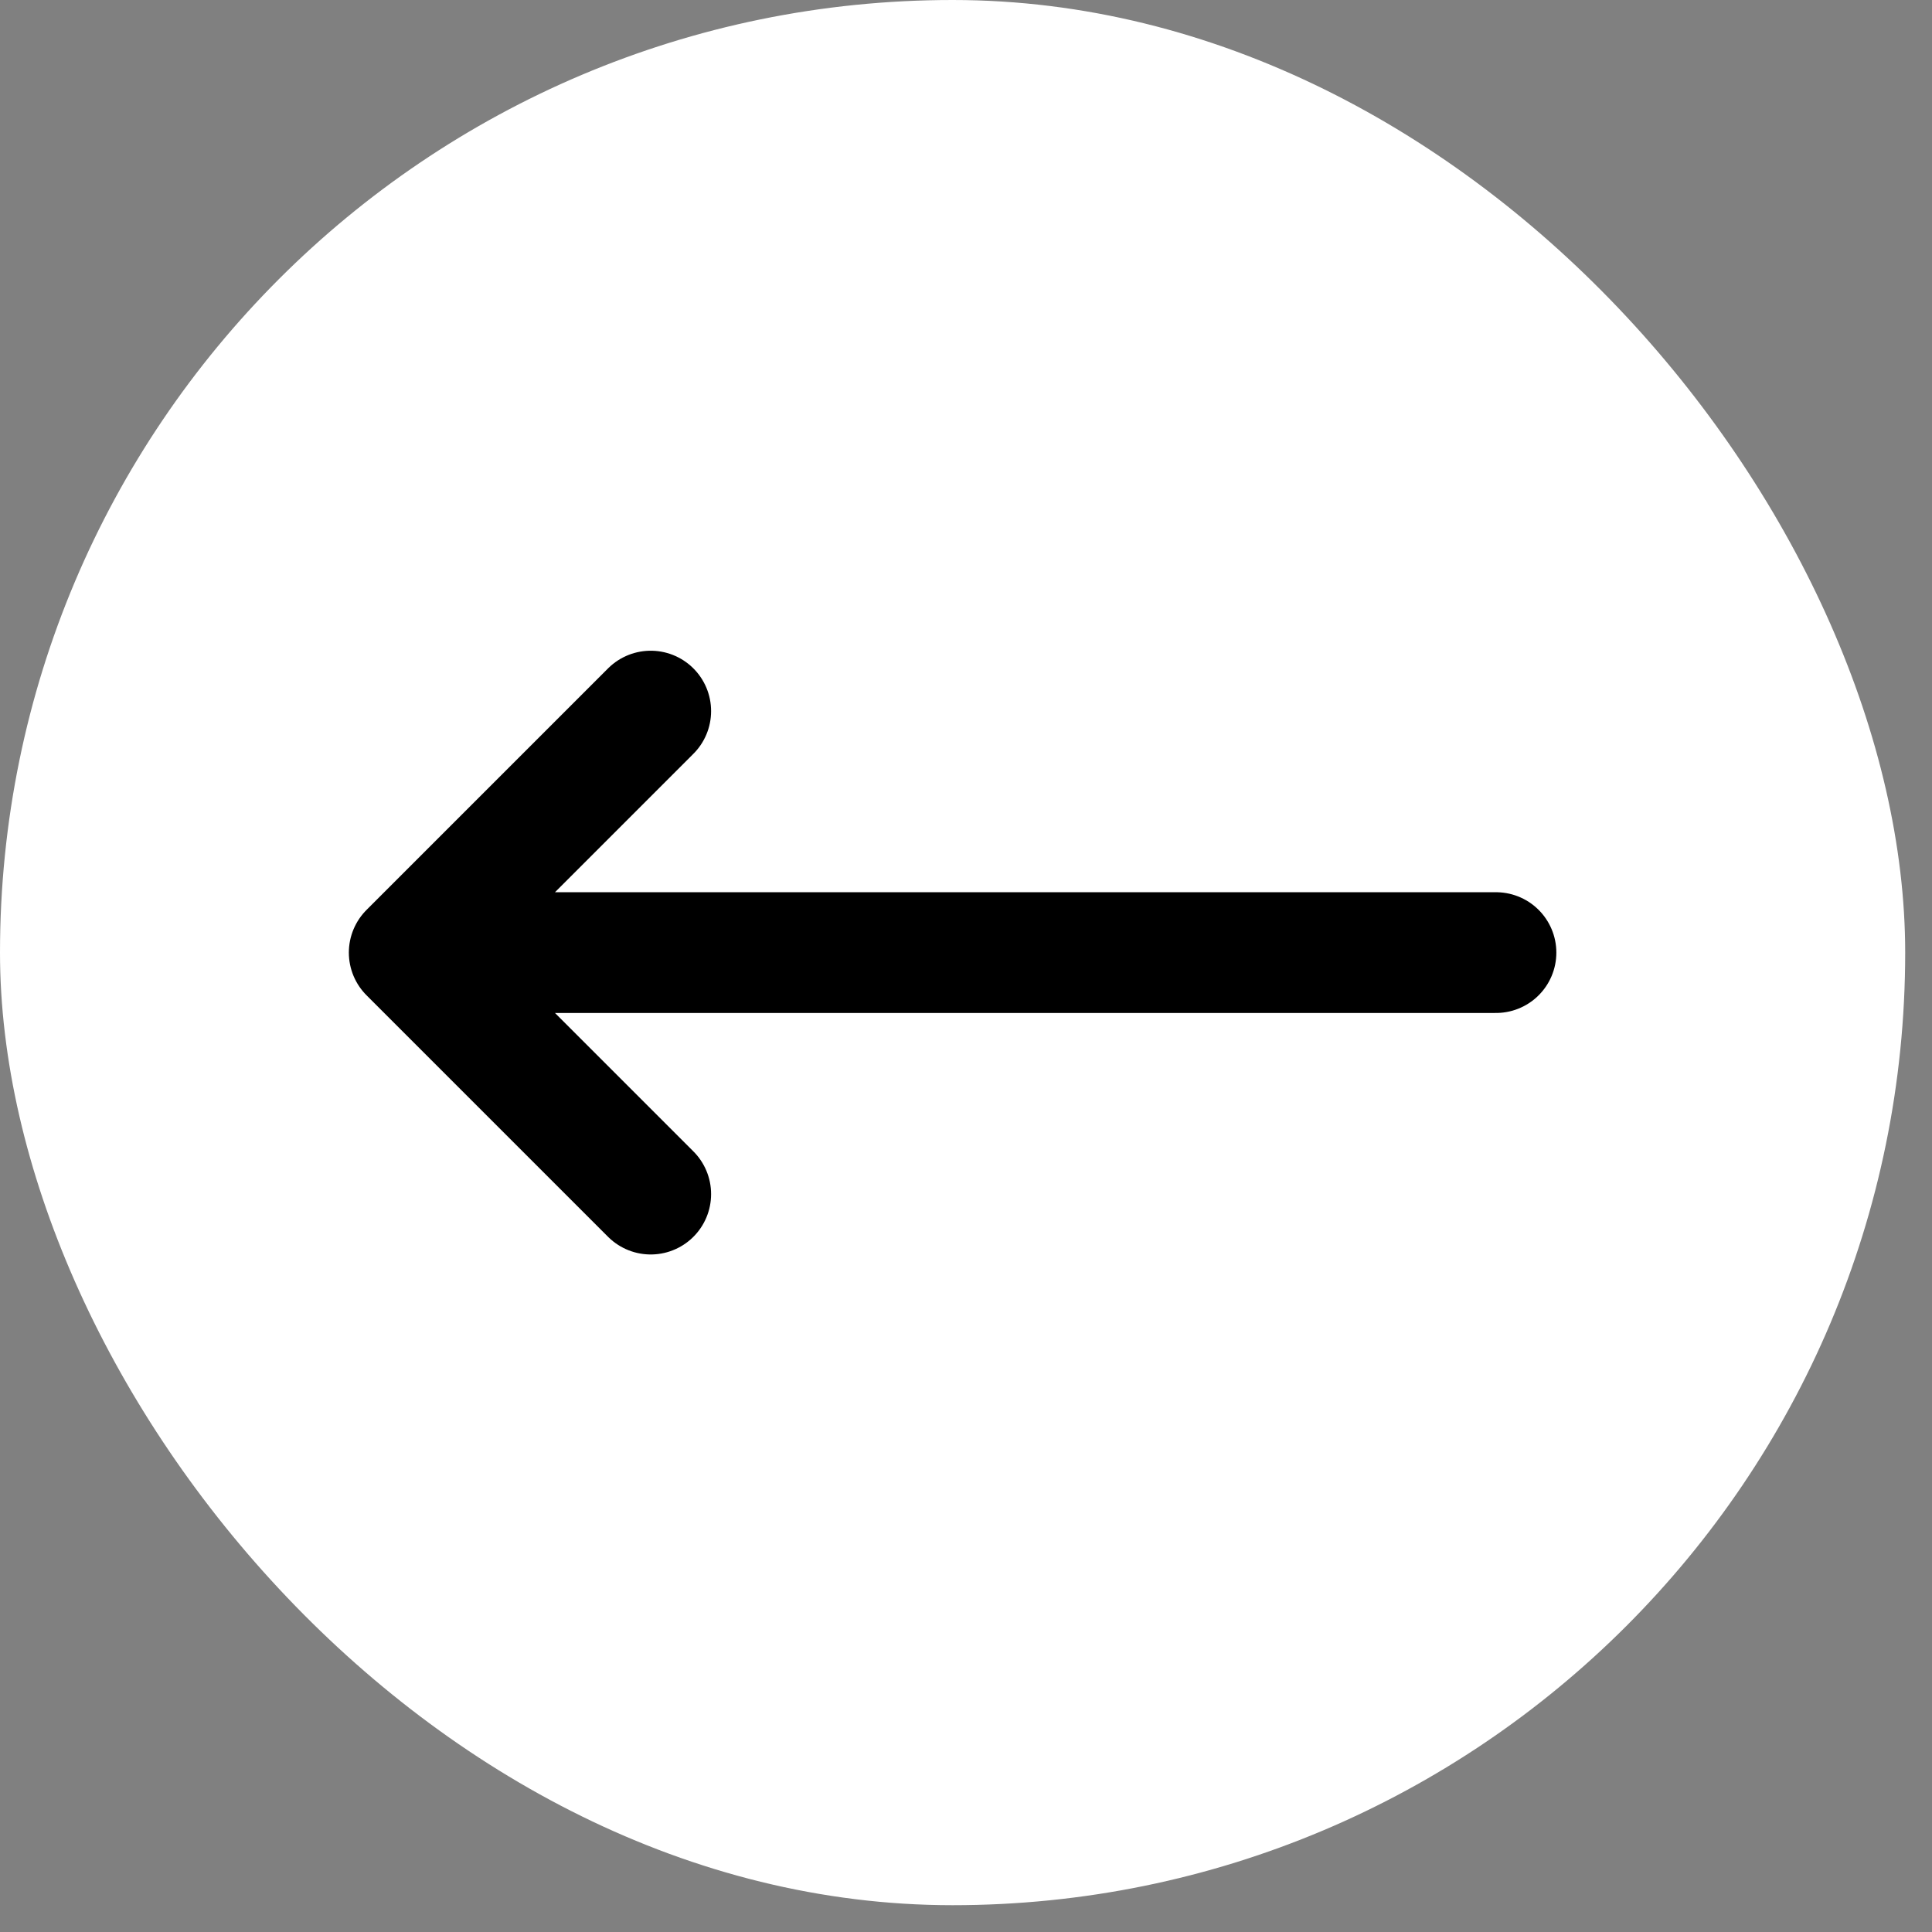
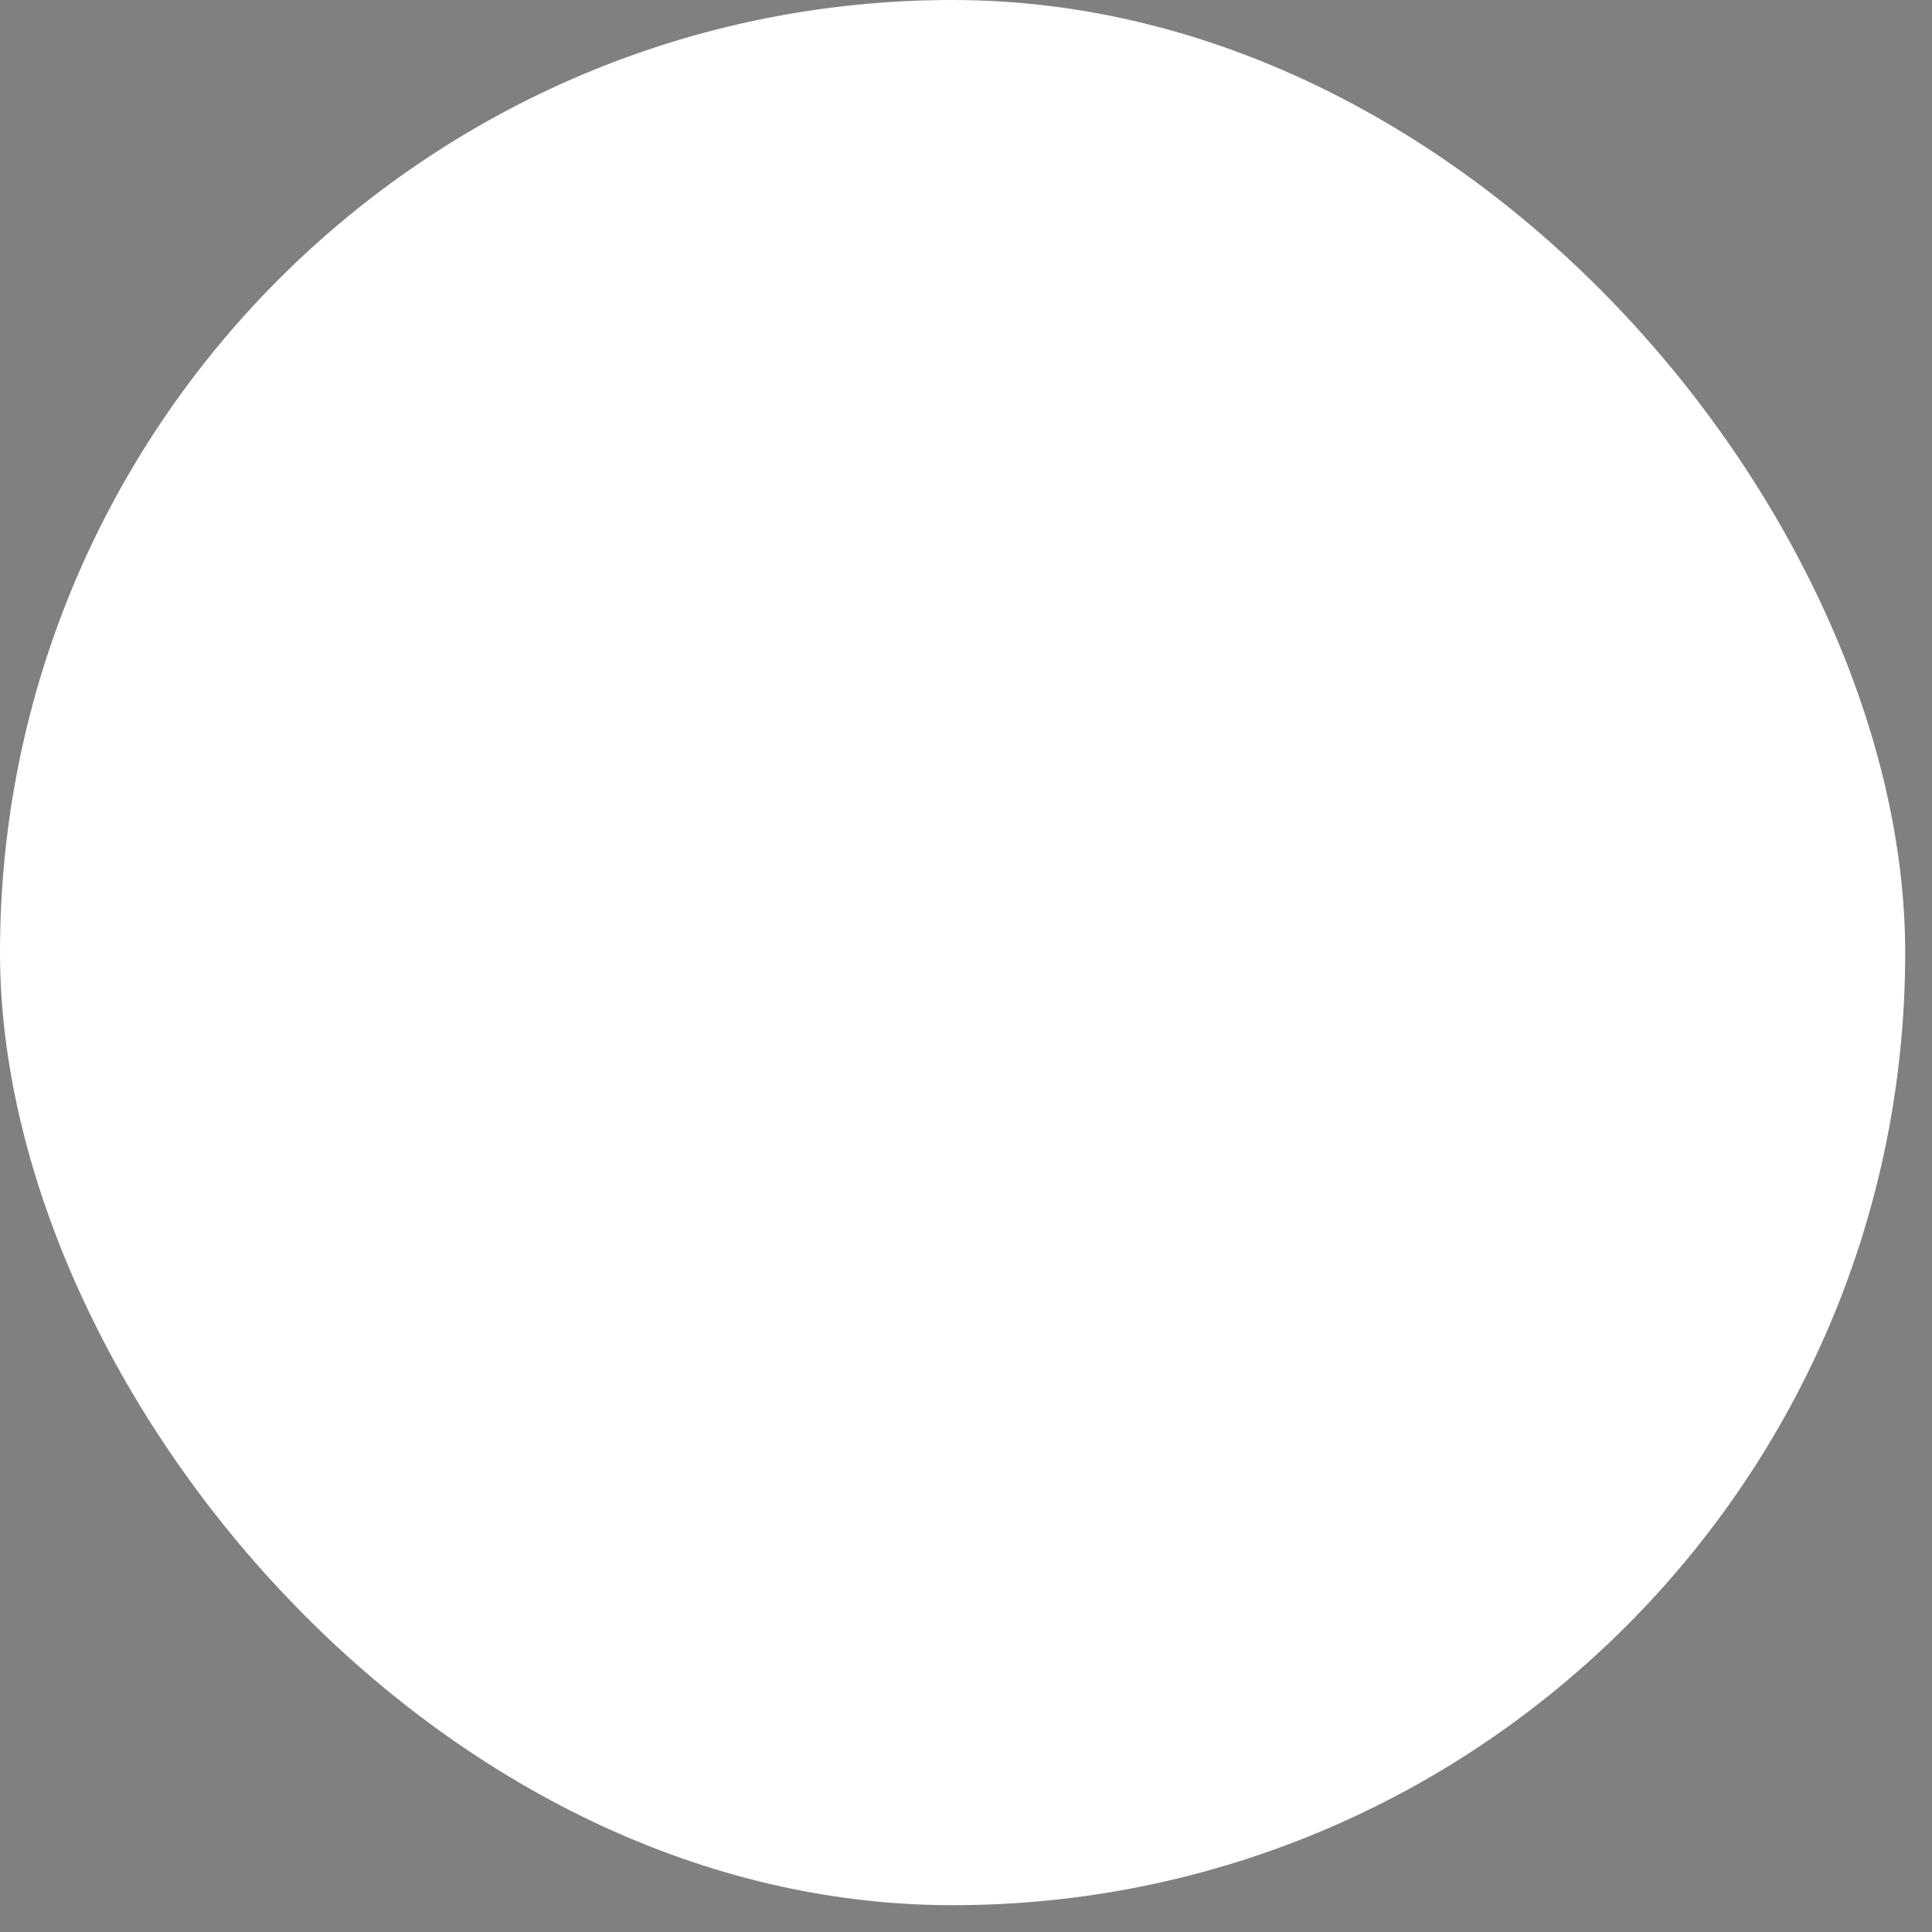
<svg xmlns="http://www.w3.org/2000/svg" width="32" height="32" viewBox="0 0 32 32" fill="none">
  <rect x="0" y="0" width="32" height="32" fill="#808080" stroke="none" />
  <rect x="31.556" y="31.556" width="31.556" height="31.556" rx="15.778" transform="rotate(180 31.556 31.556)" fill="white" />
-   <path d="M10.778 19.778L6.778 15.778M6.778 15.778L10.778 11.778M6.778 15.778L24.778 15.778" stroke="black" stroke-width="2" stroke-linecap="round" stroke-linejoin="round" />
</svg>